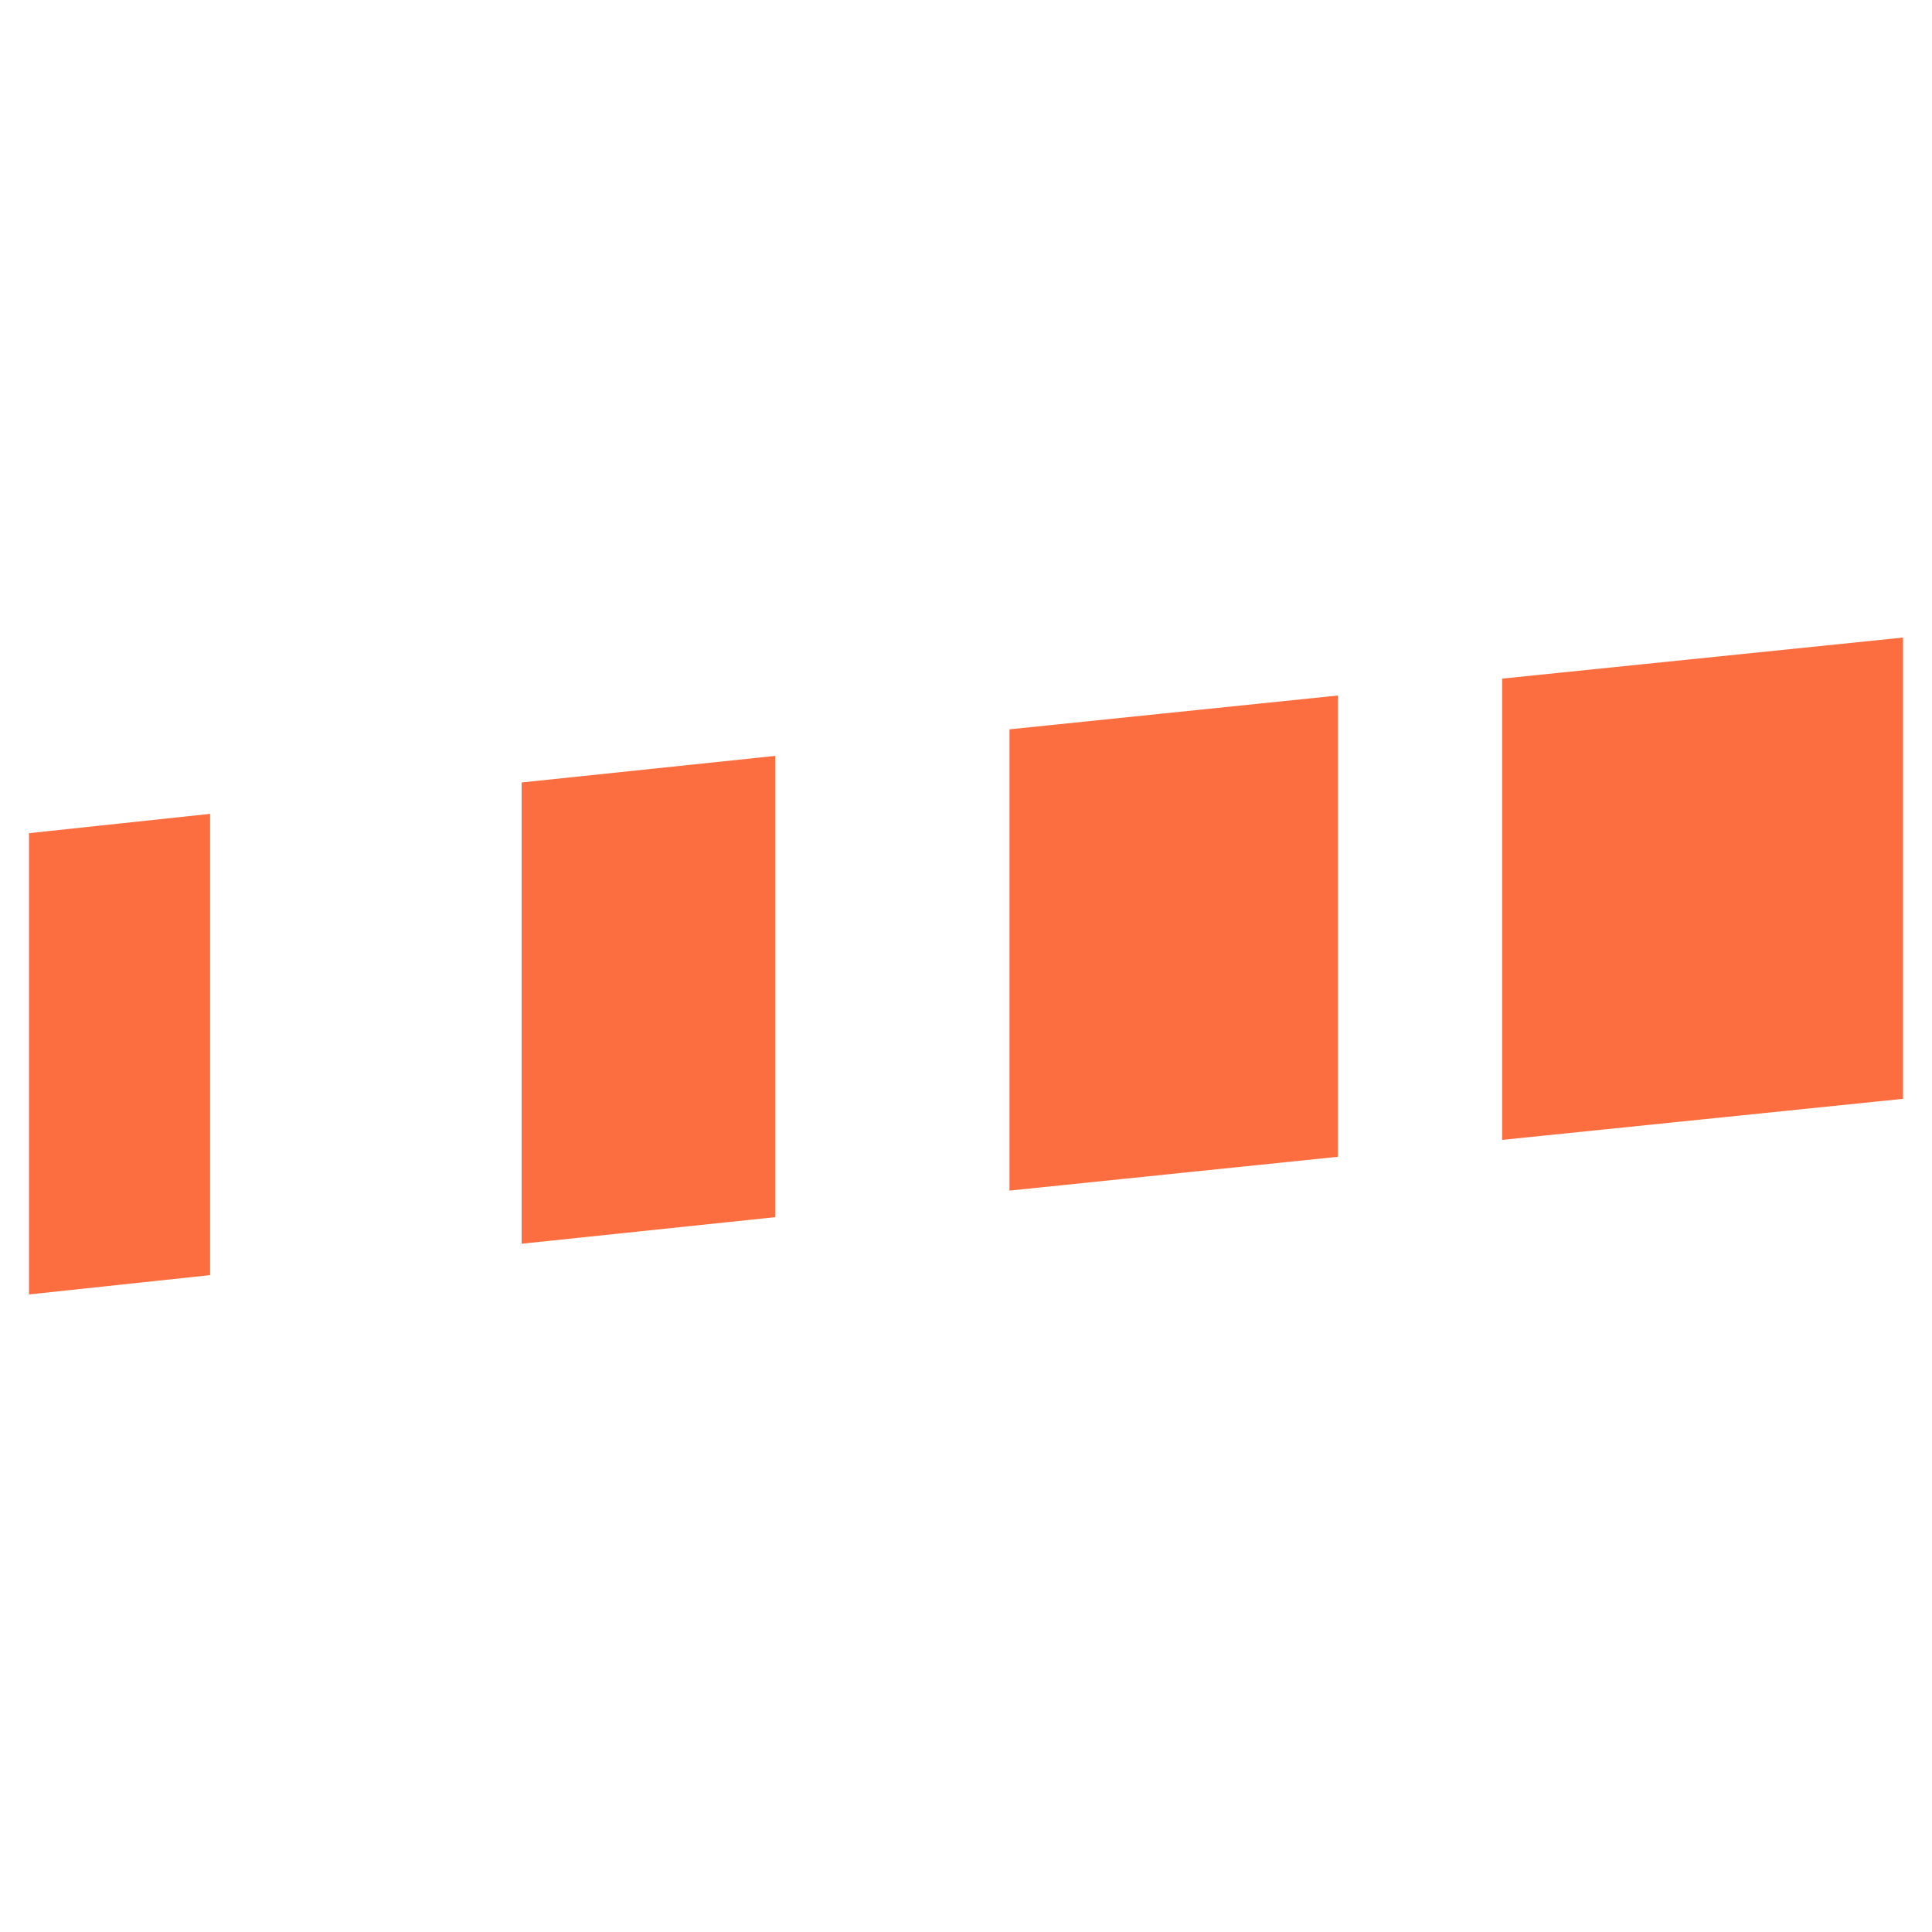
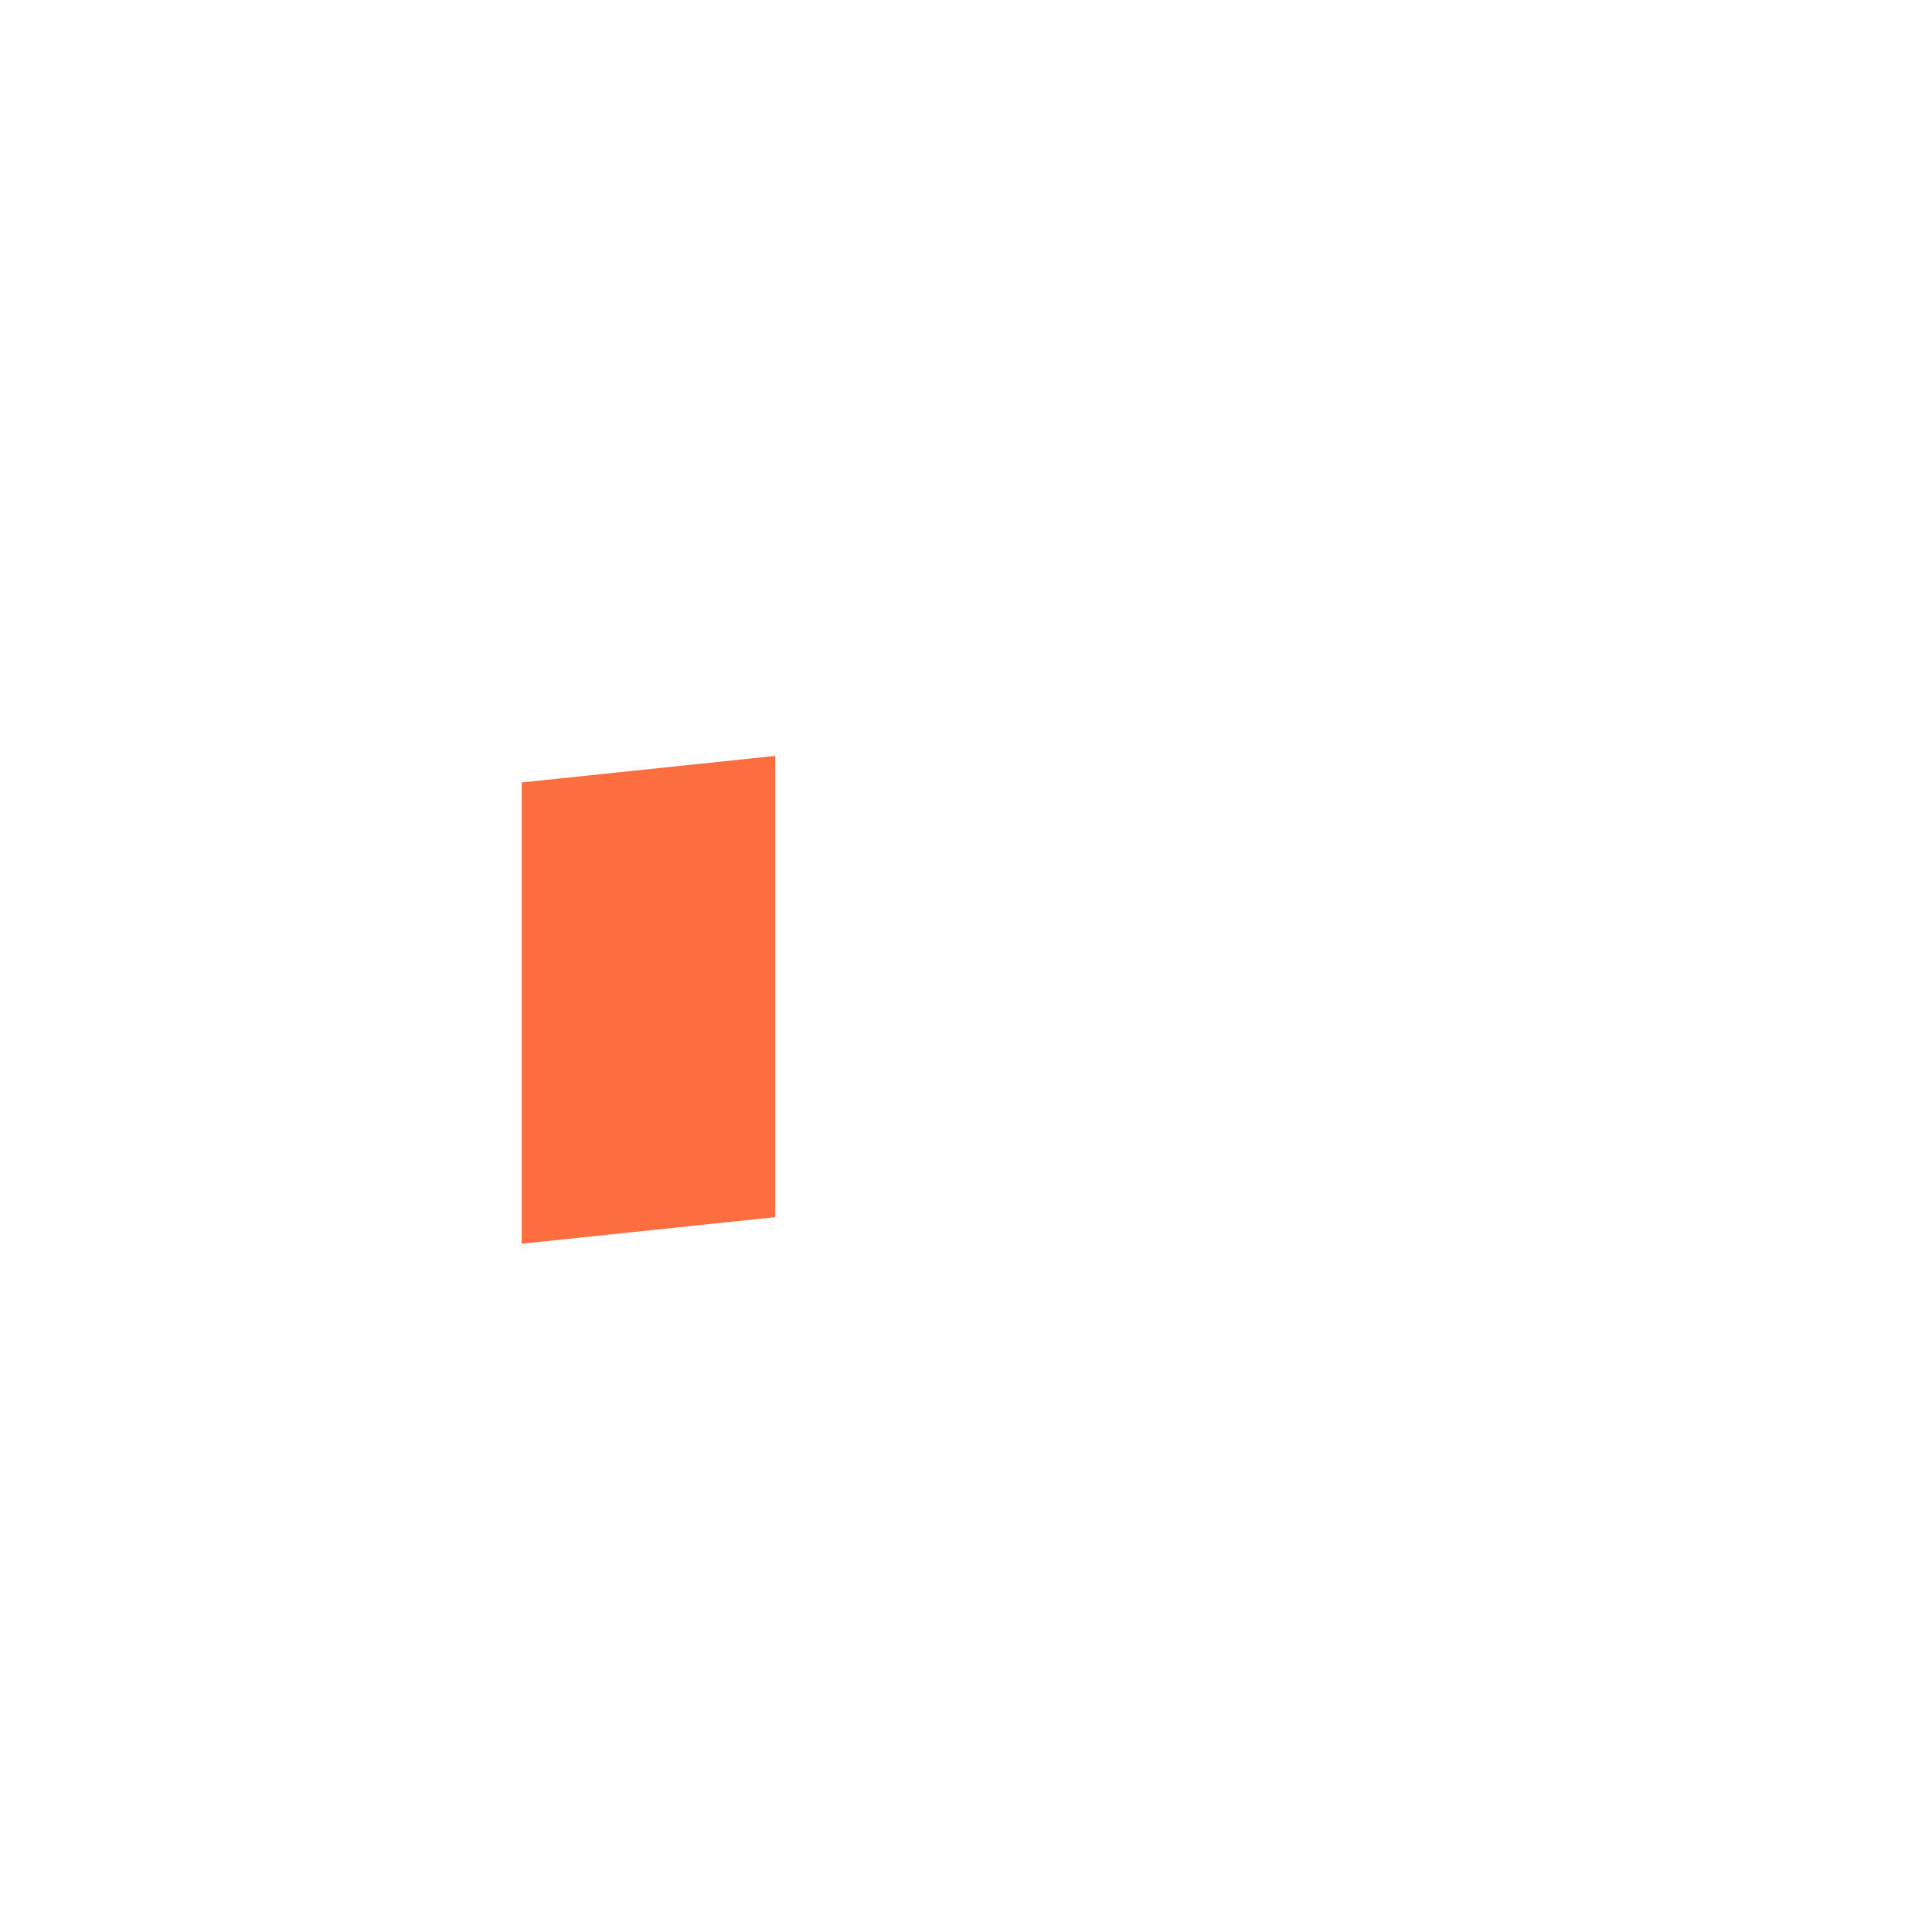
<svg xmlns="http://www.w3.org/2000/svg" version="1.1" width="80" height="80">
  <svg id="SvgjsSvg1032" version="1.1" viewBox="0 0 80 80">
    <defs>
      <style>
      .st0 {
        fill: #fc6e40;
      }
    </style>
    </defs>
    <g id="SvgjsG1031">
      <g id="SvgjsG1030">
-         <path id="SvgjsPath1029" class="st0" d="M1.2,34.5v19.1l7.5-.8v-19.1l-7.5.8Z" />
-       </g>
+         </g>
      <g id="SvgjsG1028">
        <path id="SvgjsPath1027" class="st0" d="M32.1,50.4l-10.5,1.1v-19.1l10.5-1.1v19.1Z" />
      </g>
      <g id="SvgjsG1026">
-         <path id="SvgjsPath1025" class="st0" d="M55.4,47.9l-13.6,1.4v-19.1l13.6-1.4v19.1Z" />
-       </g>
+         </g>
      <g id="SvgjsG1024">
-         <path id="SvgjsPath1023" class="st0" d="M78.8,45.5l-16.6,1.7v-19.1l16.6-1.7v19.1Z" />
-       </g>
+         </g>
    </g>
  </svg>
  <style>@media (prefers-color-scheme: light) { :root { filter: none; } }
@media (prefers-color-scheme: dark) { :root { filter: none; } }
</style>
</svg>